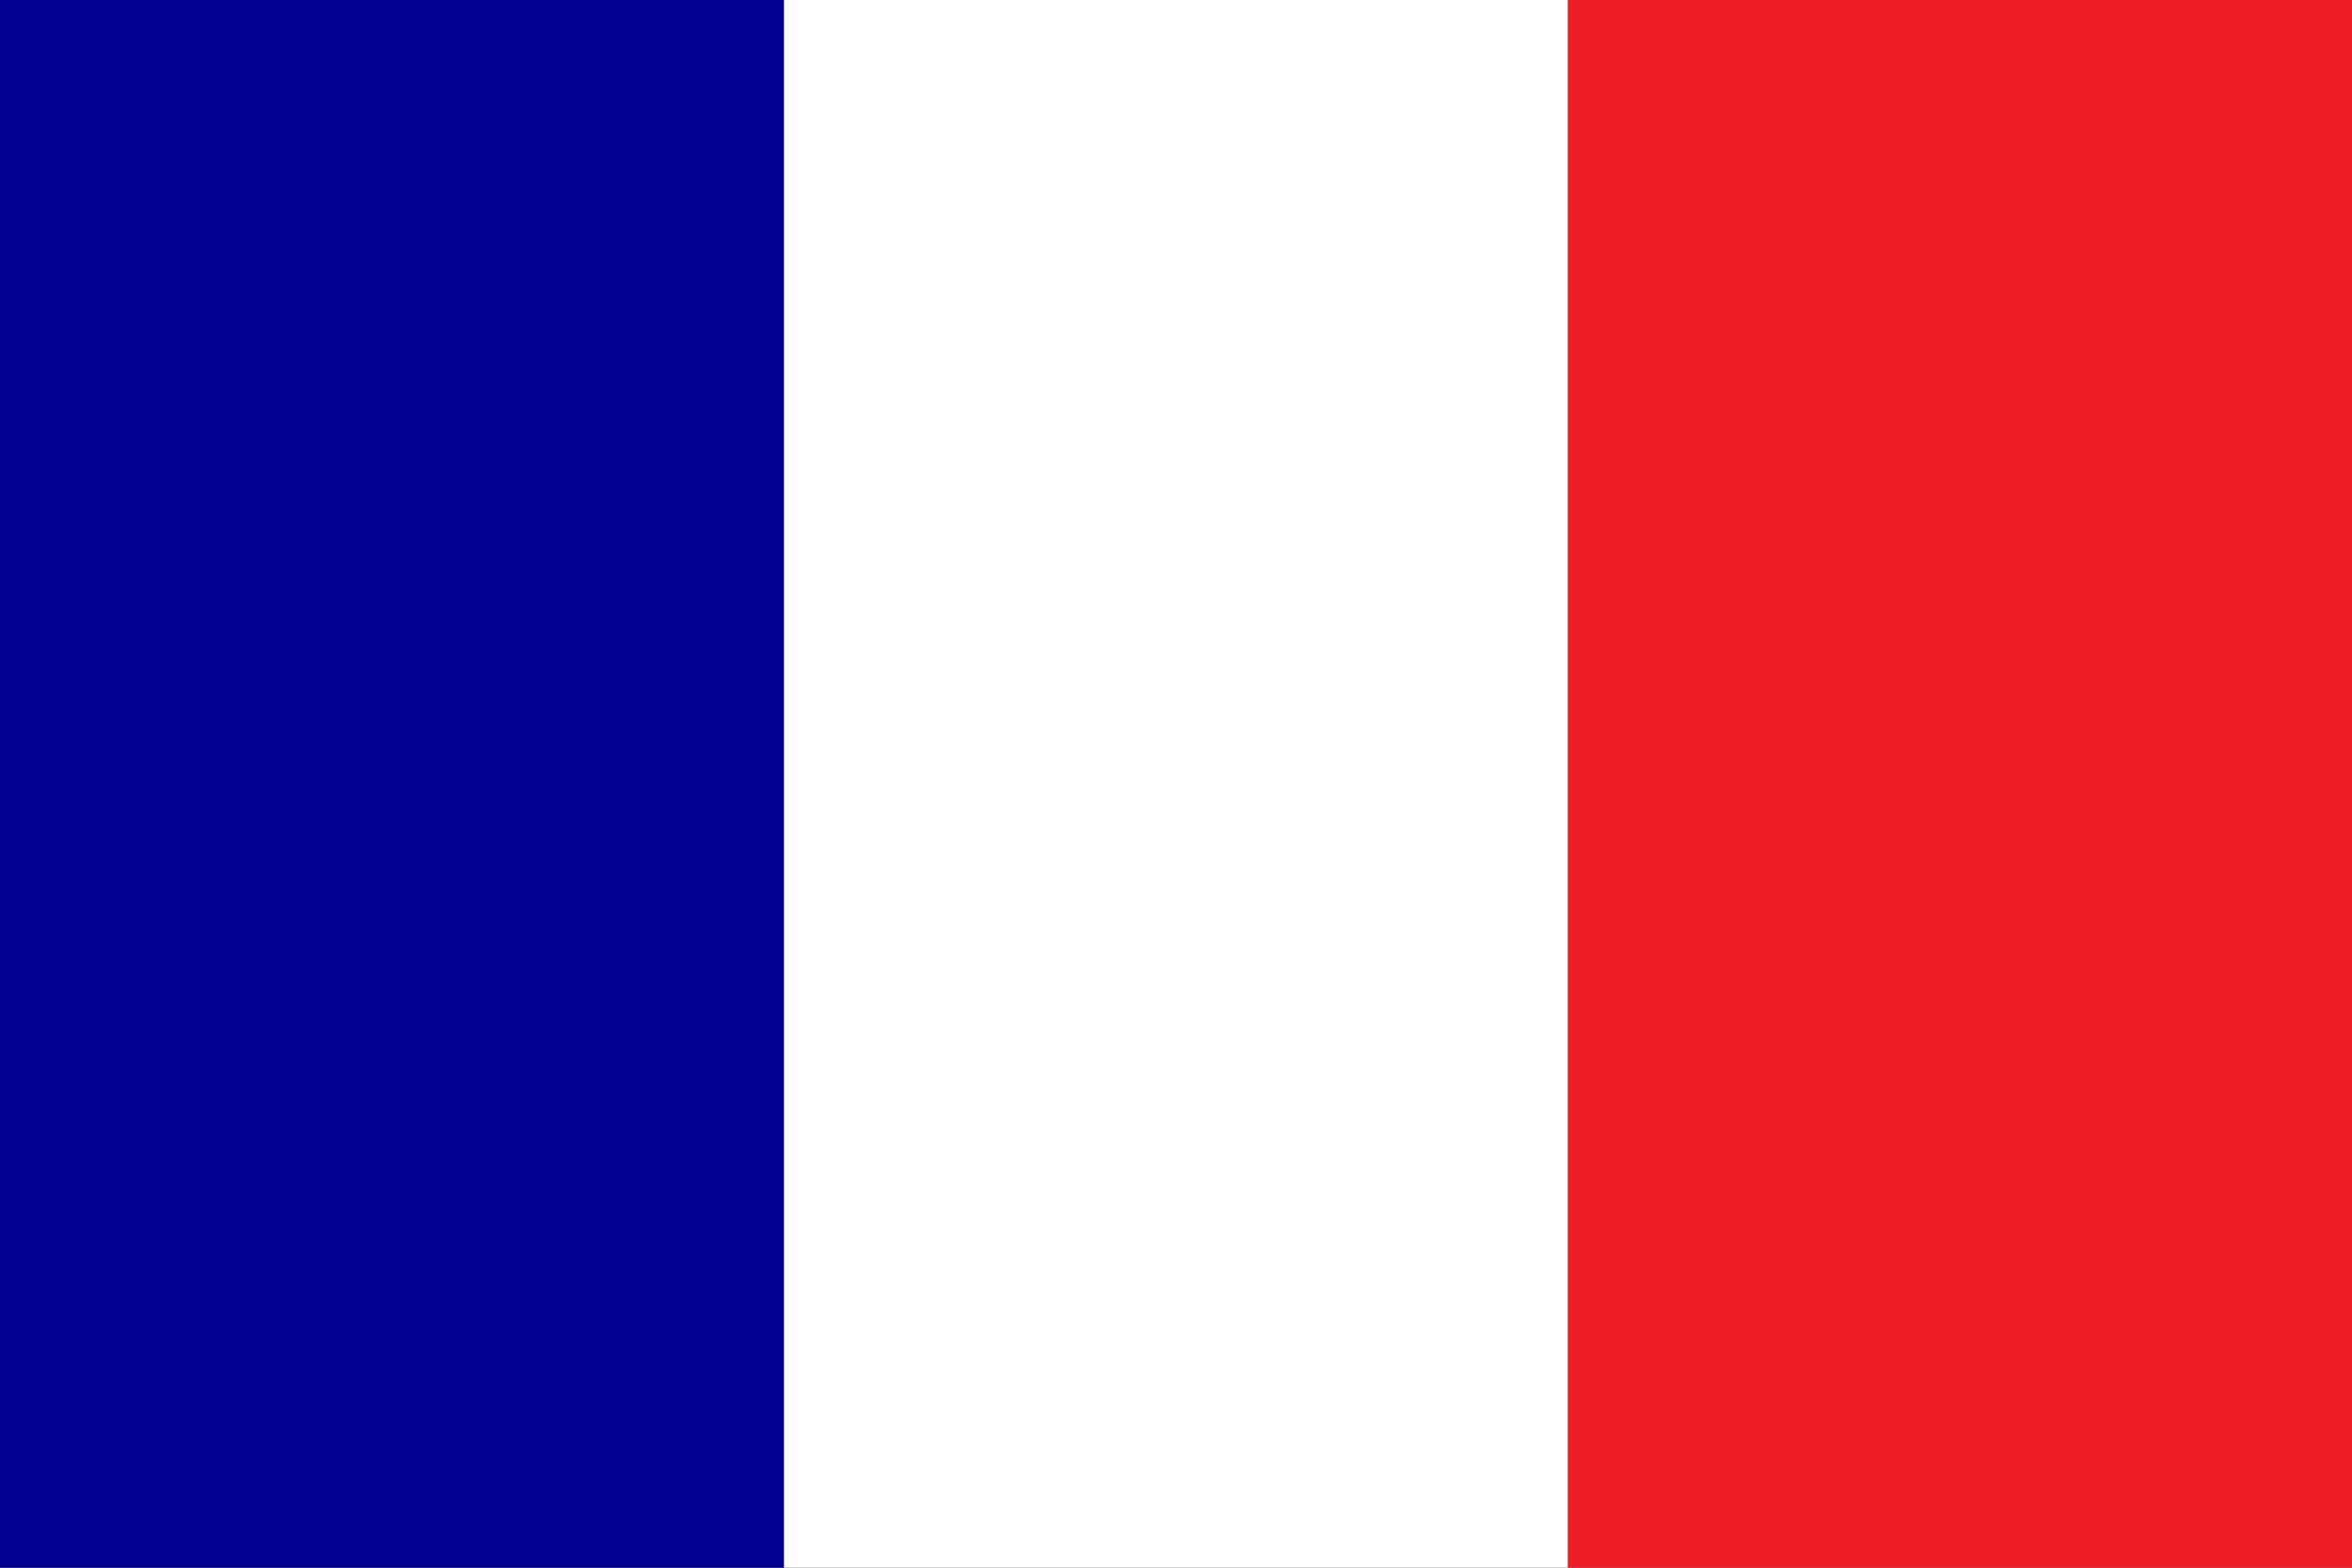
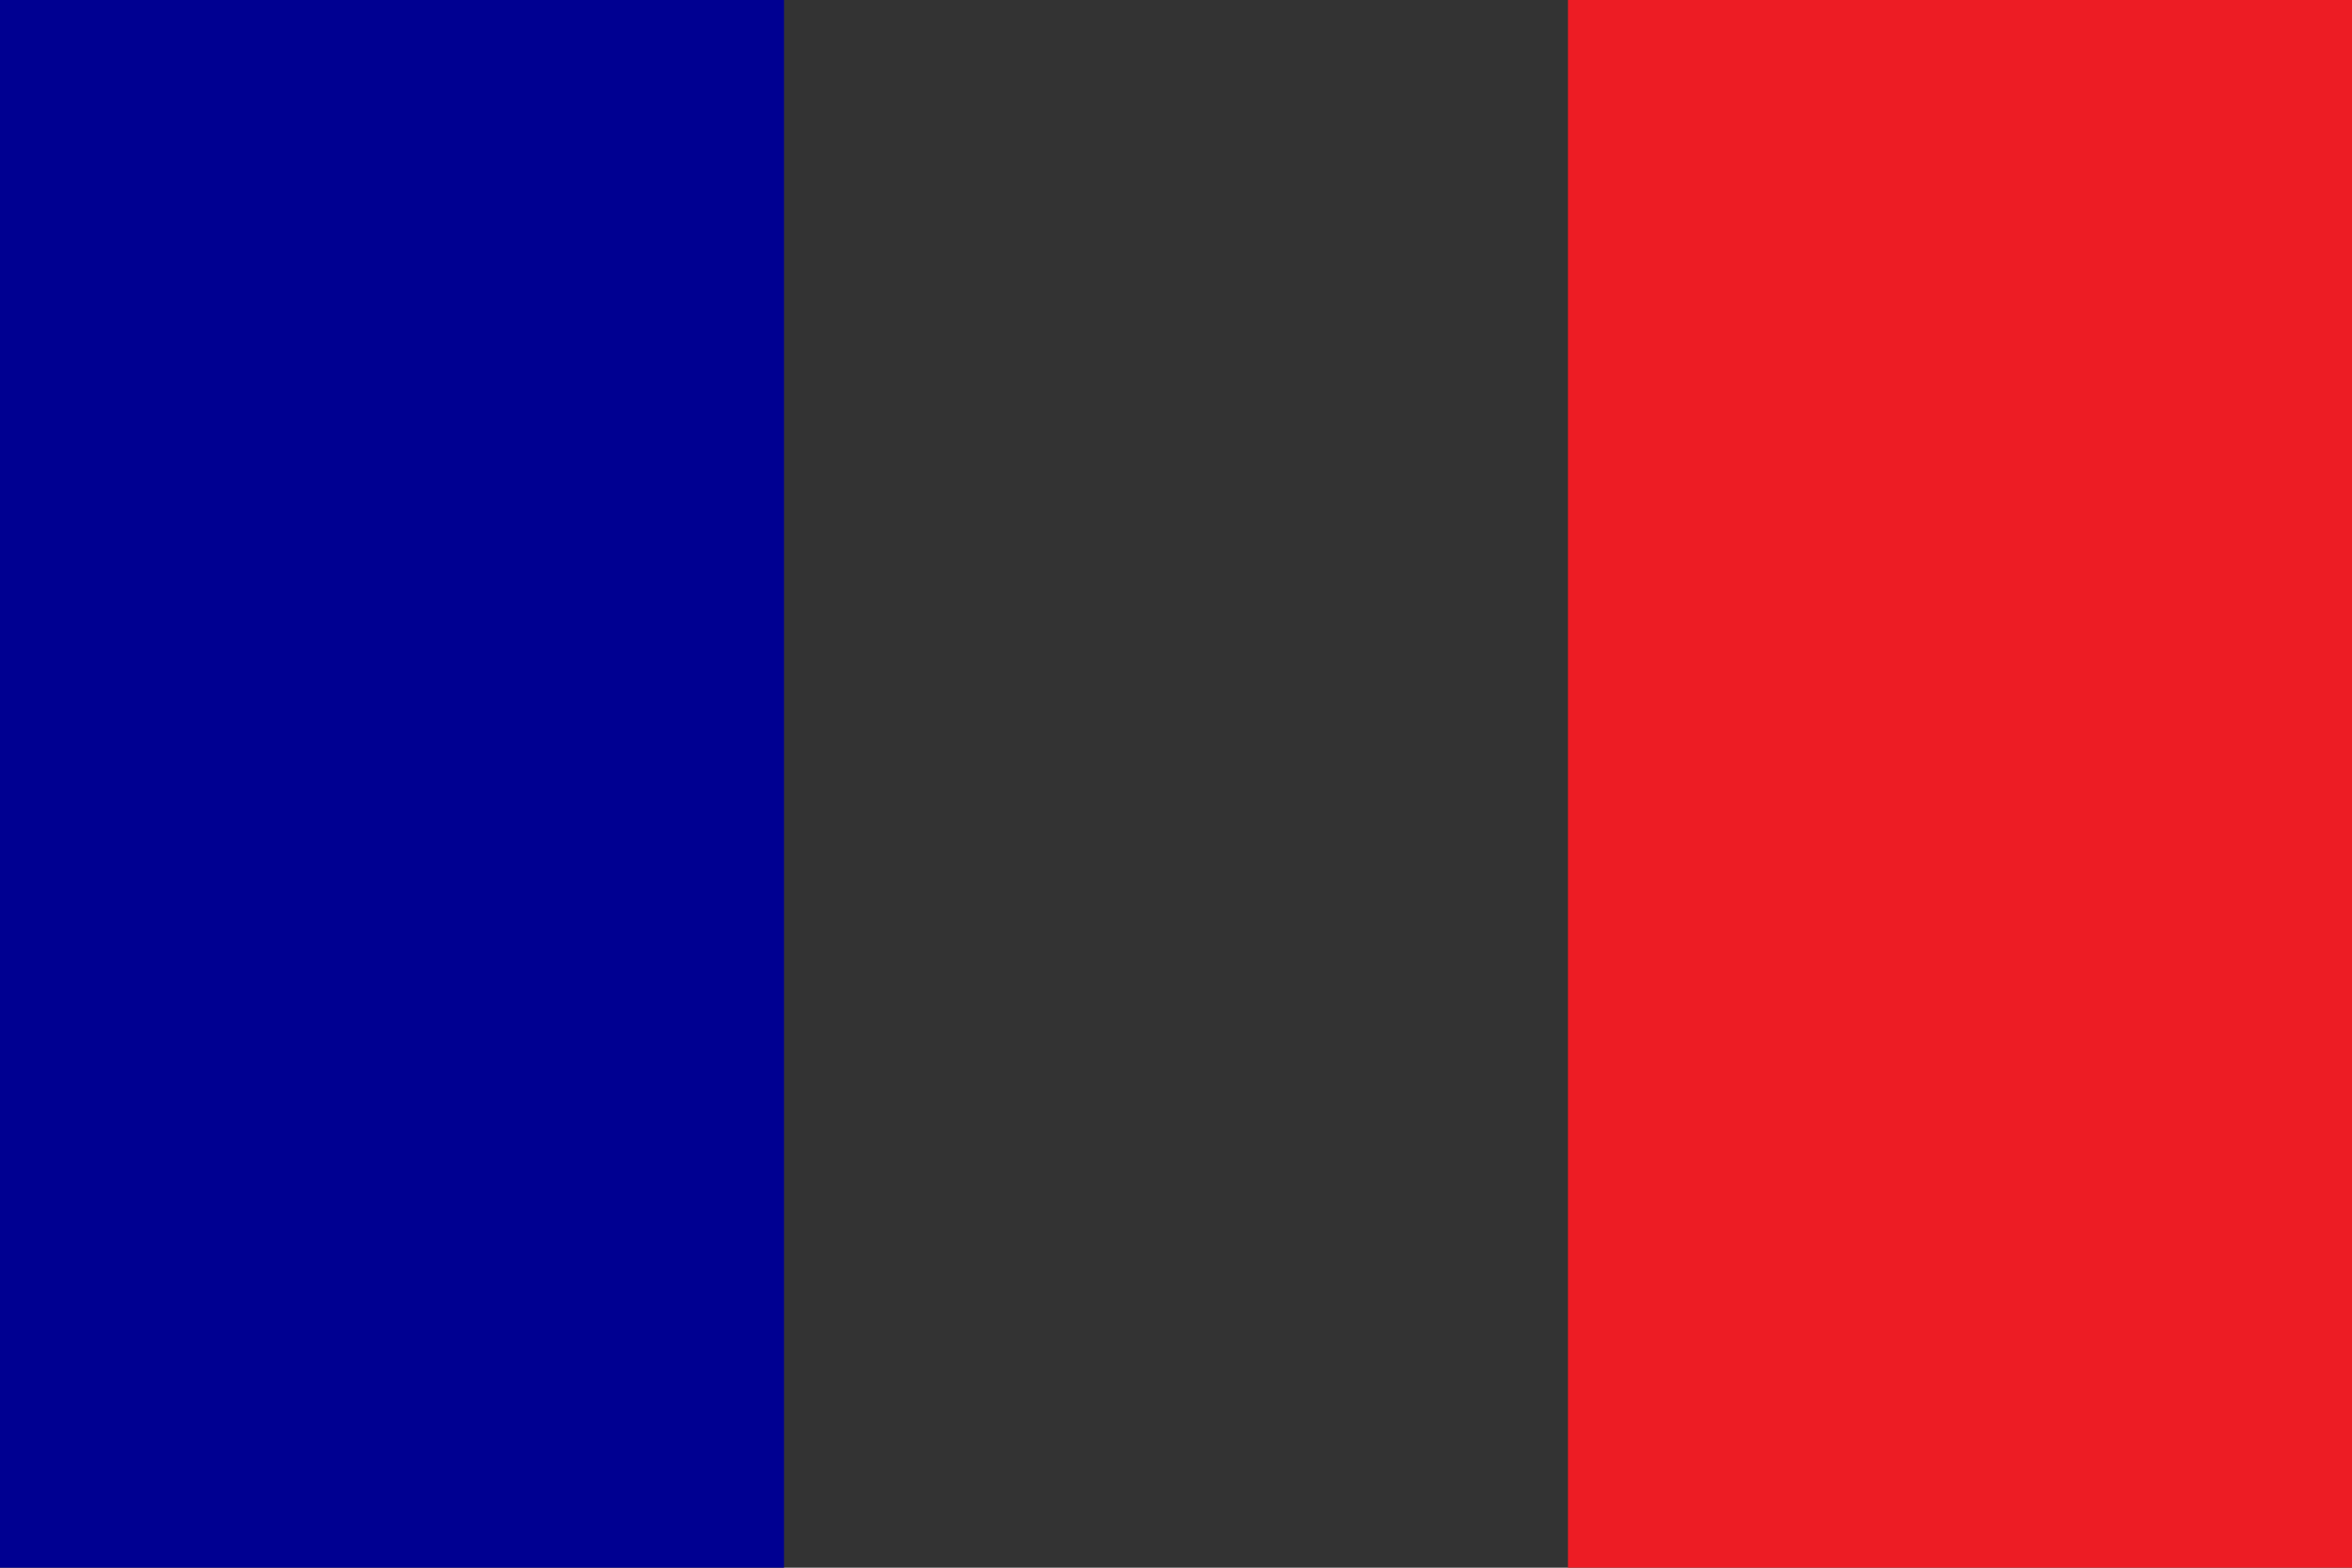
<svg xmlns="http://www.w3.org/2000/svg" viewBox="0 0 34.016 22.677">
  <rect x="0" y="0" width="34.016" height="22.677" fill="#333333" stroke="none" />
  <defs>
    <style>.cls-1{fill:#000091;}.cls-2{fill:#fff;}.cls-3{fill:#ed1c24;}</style>
  </defs>
  <g id="Calque_2" data-name="Calque 2">
    <g id="Calque_1-2" data-name="Calque 1">
      <rect class="cls-1" width="11.339" height="22.677" />
-       <rect class="cls-2" x="11.339" width="11.339" height="22.677" />
      <rect class="cls-3" x="22.677" width="11.339" height="22.677" />
    </g>
  </g>
</svg>